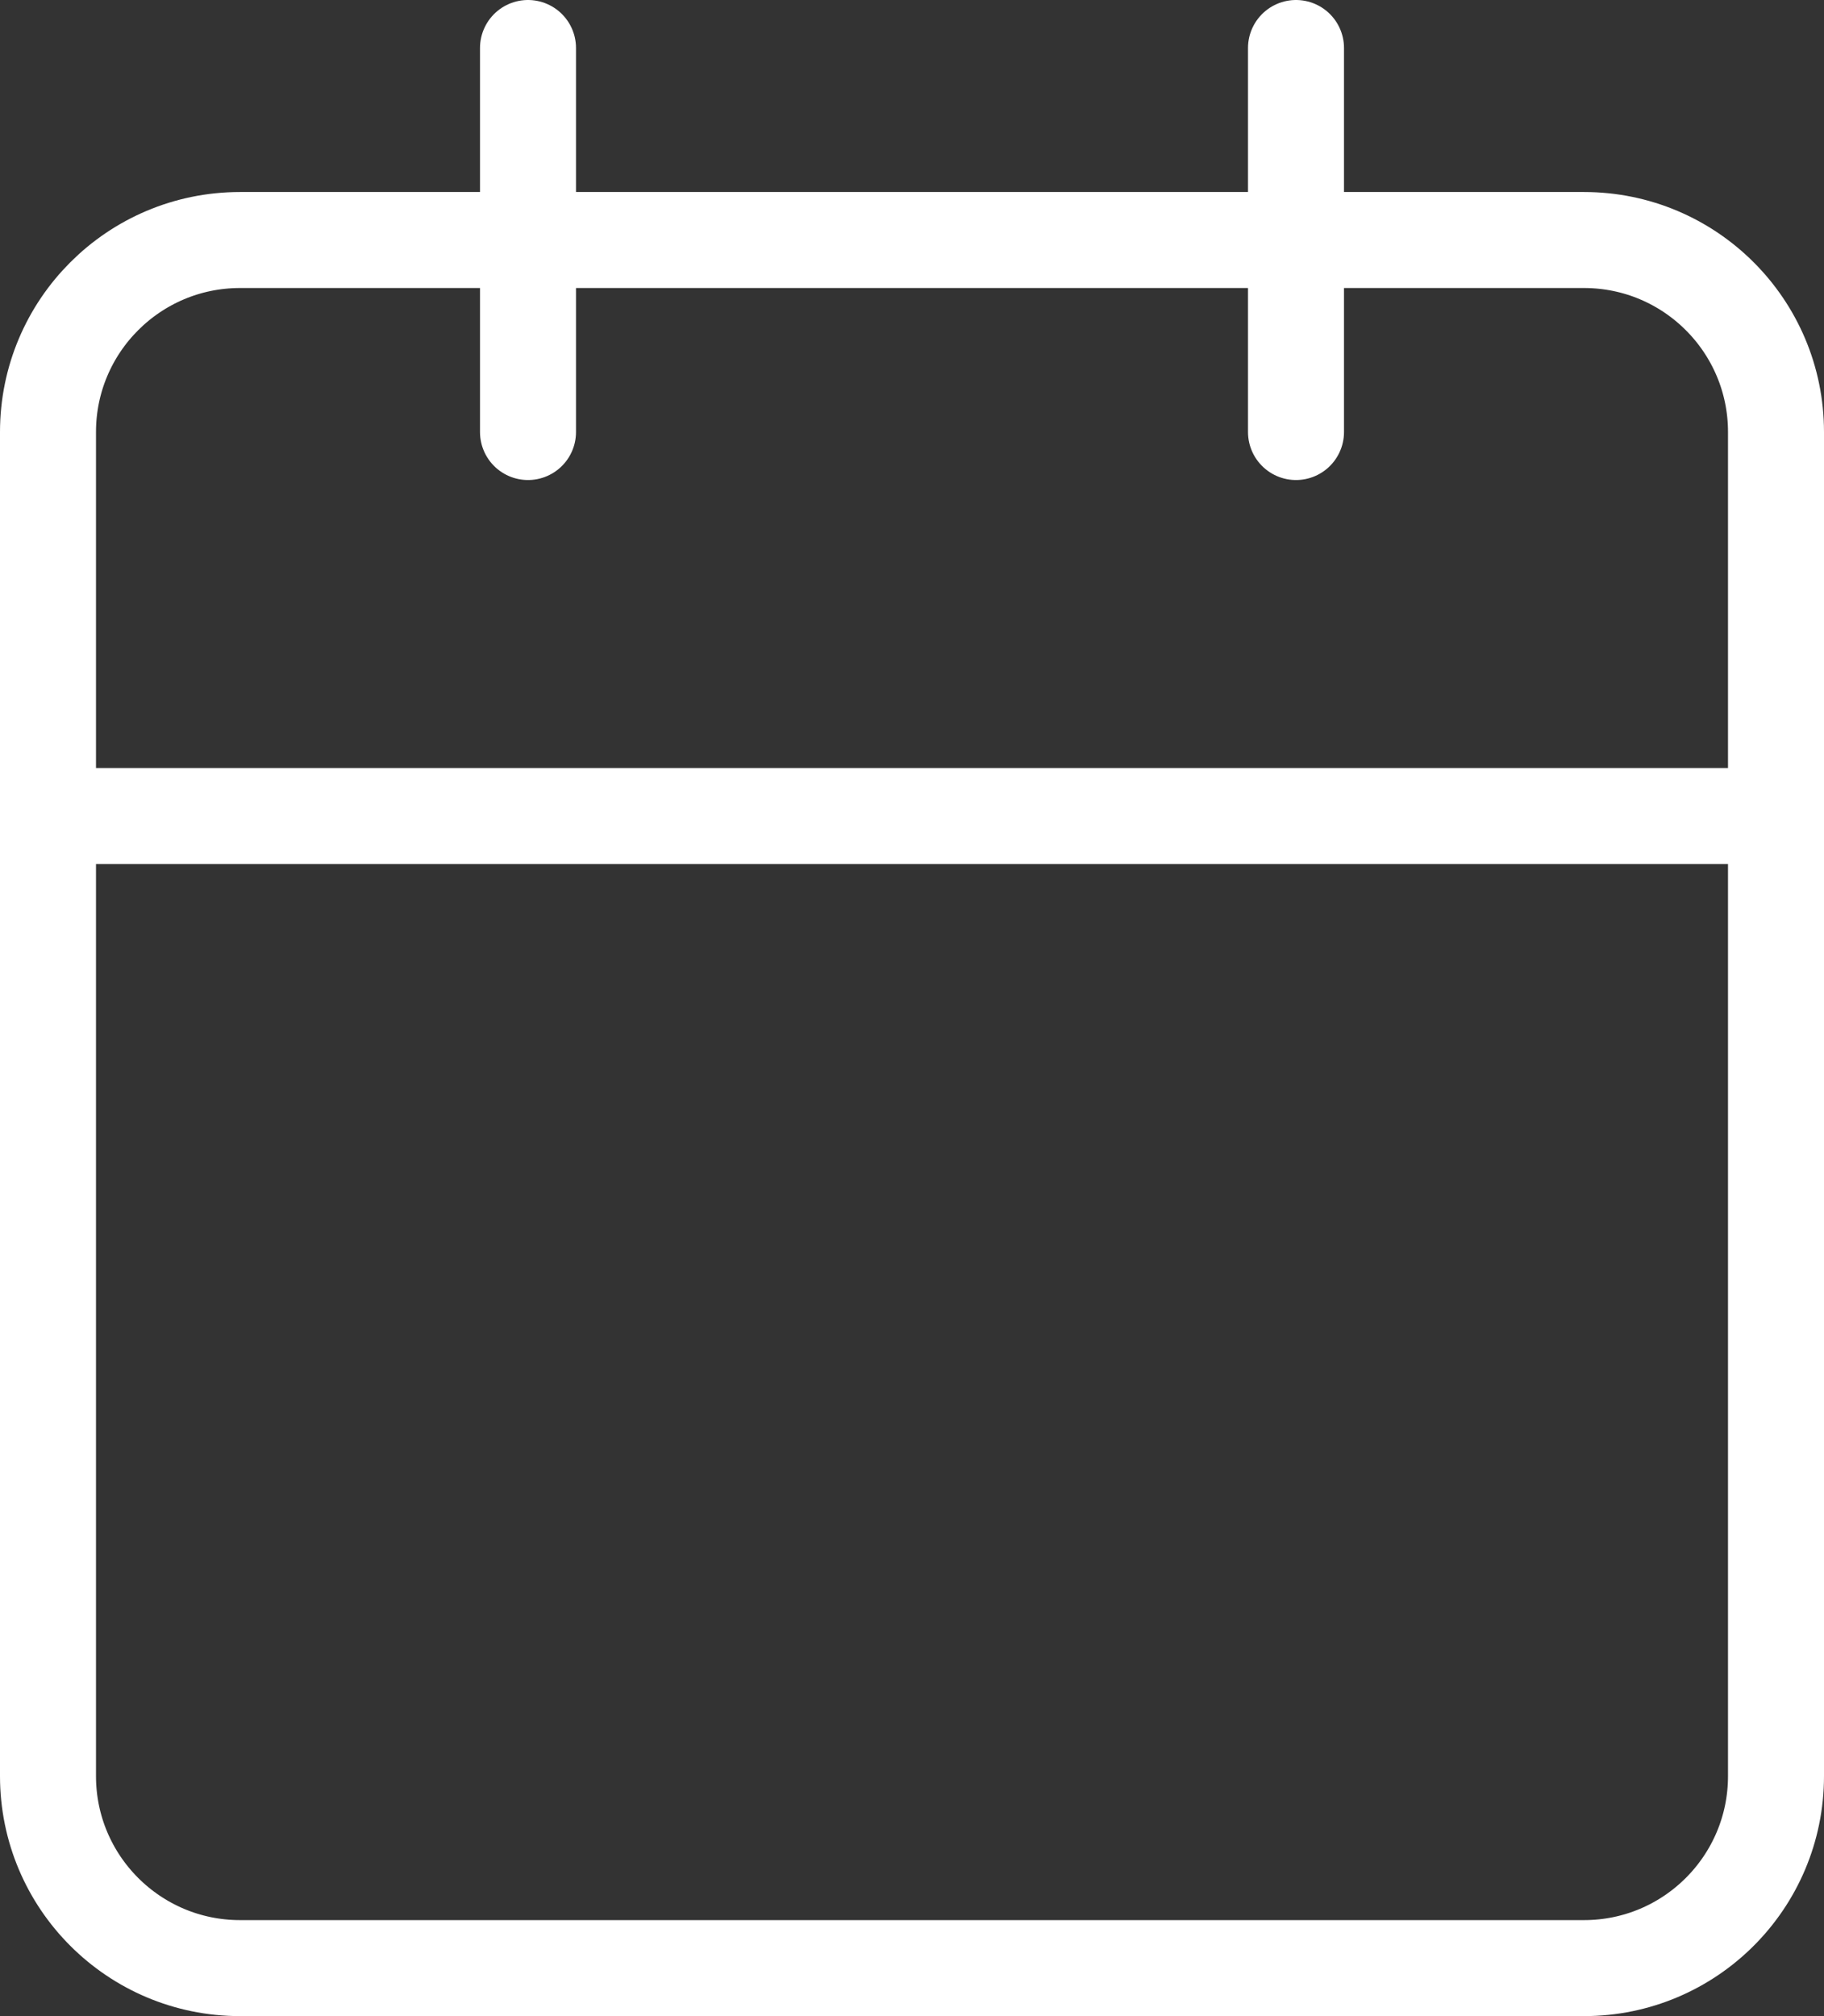
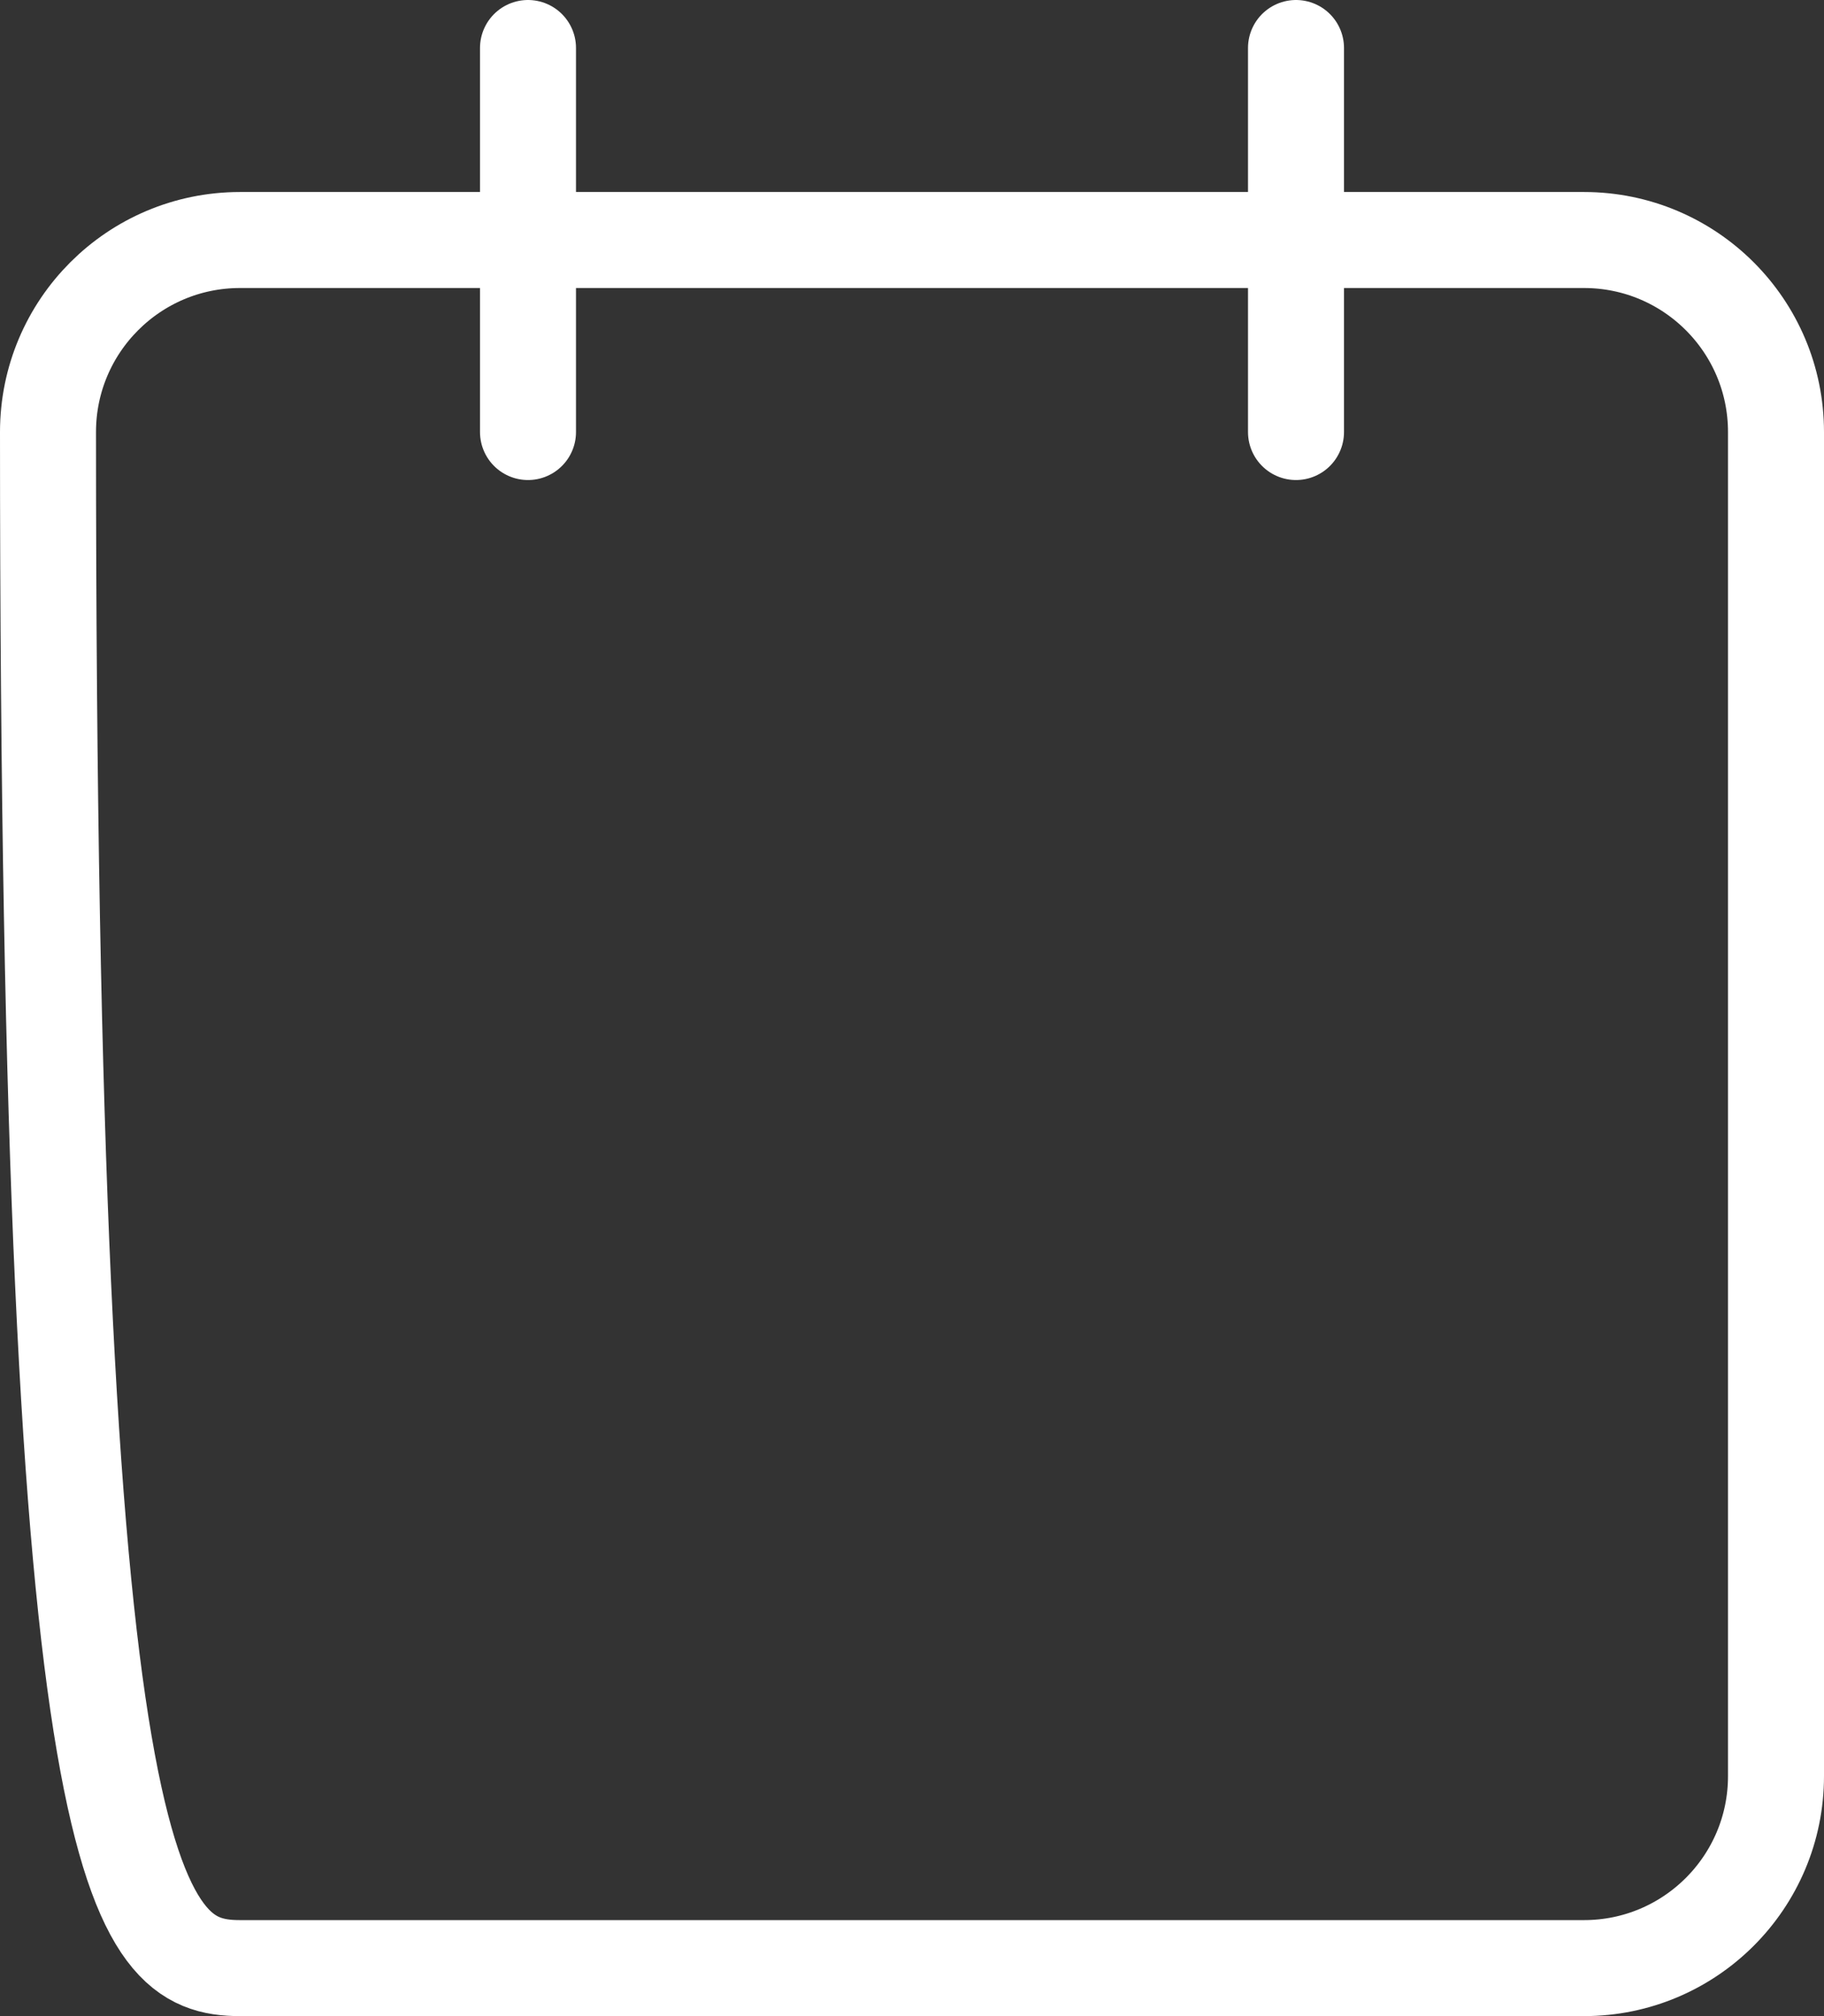
<svg xmlns="http://www.w3.org/2000/svg" width="38" height="42" viewBox="0 0 38 42" fill="none">
  <rect x="0" y="0" width="38" height="42" fill="#333333" stroke="none" />
-   <path d="M33 5H5C2.791 5 1 6.791 1 9V37C1 39.209 2.791 41 5 41H33C35.209 41 37 39.209 37 37V9C37 6.791 35.209 5 33 5Z" stroke="white" stroke-width="2" stroke-linecap="round" stroke-linejoin="round" />
+   <path d="M33 5H5C2.791 5 1 6.791 1 9C1 39.209 2.791 41 5 41H33C35.209 41 37 39.209 37 37V9C37 6.791 35.209 5 33 5Z" stroke="white" stroke-width="2" stroke-linecap="round" stroke-linejoin="round" />
  <path d="M27 1V9" stroke="white" stroke-width="2" stroke-linecap="round" stroke-linejoin="round" />
  <path d="M11 1V9" stroke="white" stroke-width="2" stroke-linecap="round" stroke-linejoin="round" />
-   <path d="M1 17H37" stroke="white" stroke-width="2" stroke-linecap="round" stroke-linejoin="round" />
</svg>